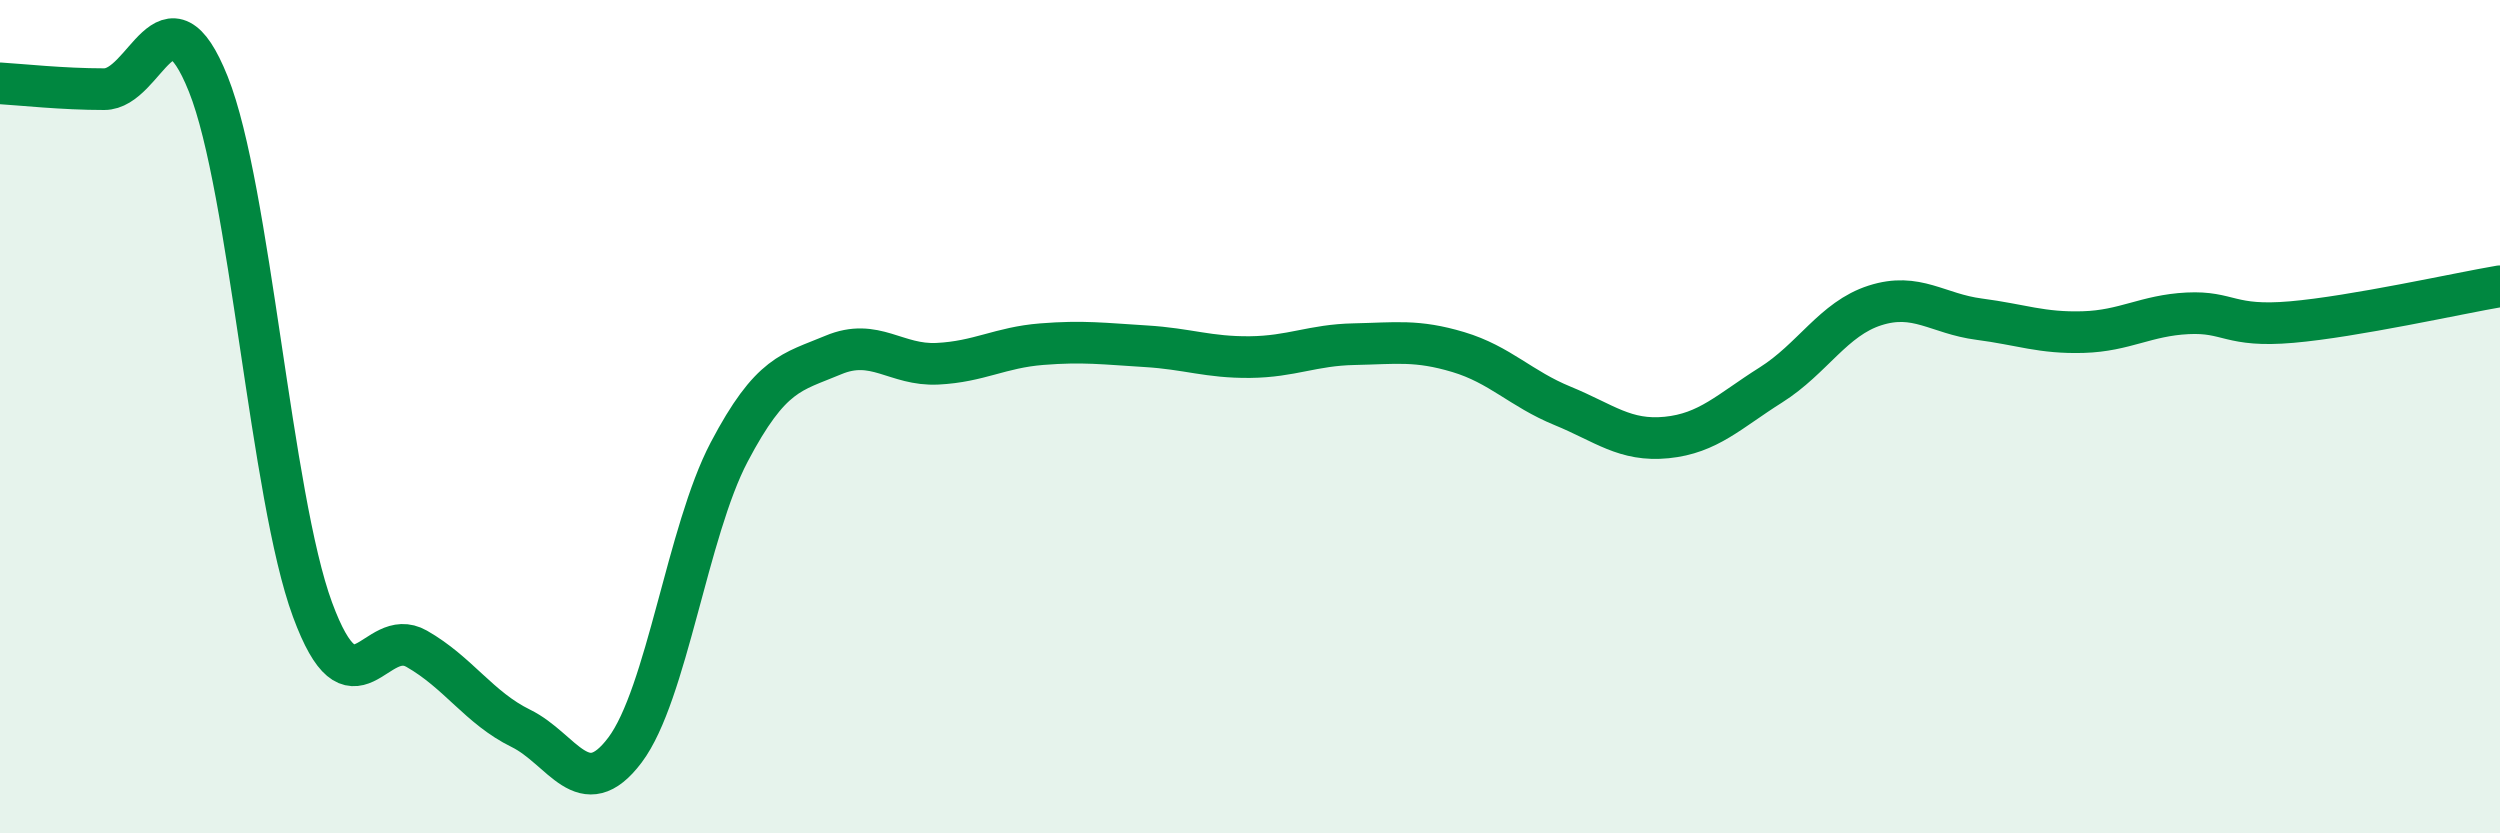
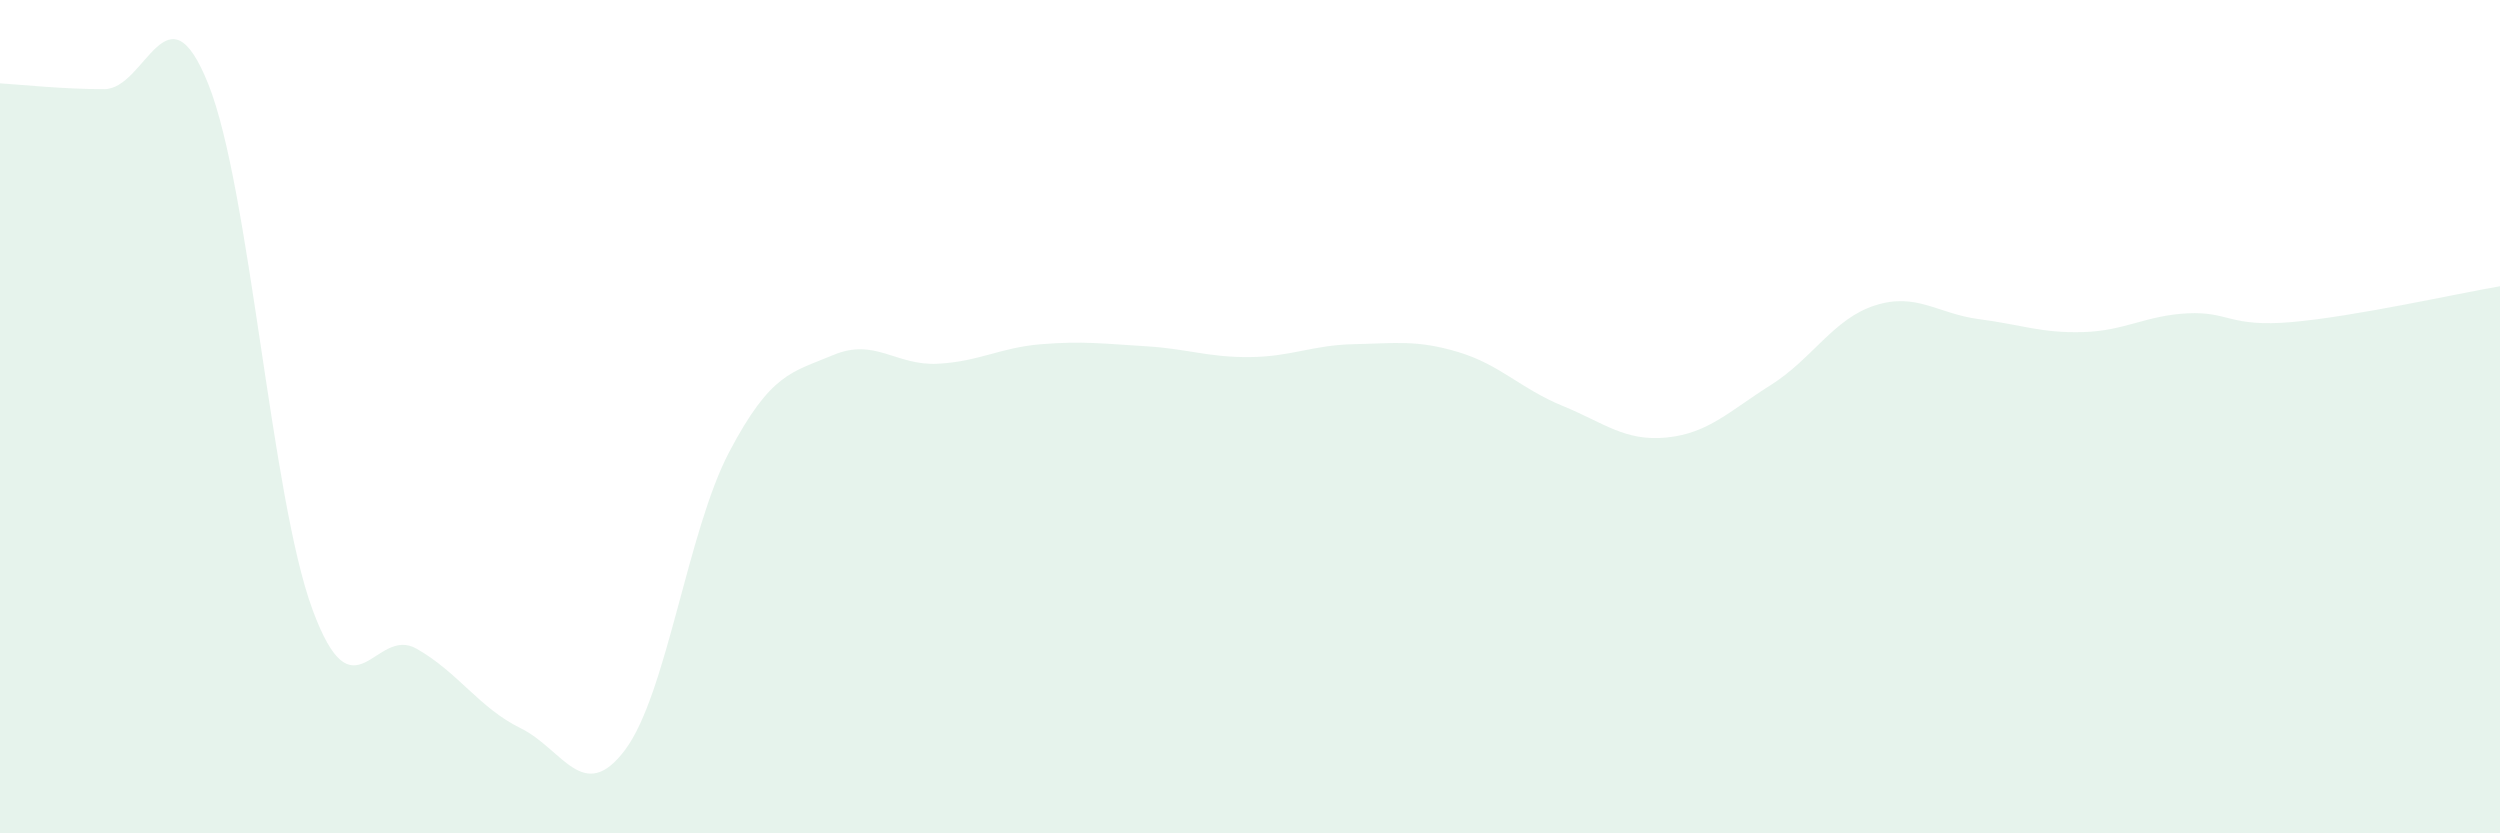
<svg xmlns="http://www.w3.org/2000/svg" width="60" height="20" viewBox="0 0 60 20">
  <path d="M 0,2 C 0.5,2.03 1.5,2.14 2.5,2.14 C 3.5,2.14 4,-0.48 5,2.02 C 6,4.52 6.5,11.92 7.5,14.63 C 8.5,17.34 9,15 10,15.57 C 11,16.14 11.5,16.99 12.5,17.48 C 13.5,17.97 14,19.33 15,18 C 16,16.67 16.5,12.75 17.5,10.85 C 18.5,8.95 19,8.94 20,8.52 C 21,8.1 21.5,8.78 22.5,8.73 C 23.5,8.68 24,8.34 25,8.26 C 26,8.18 26.5,8.25 27.5,8.31 C 28.5,8.37 29,8.58 30,8.57 C 31,8.56 31.5,8.28 32.5,8.26 C 33.5,8.24 34,8.15 35,8.45 C 36,8.75 36.5,9.33 37.5,9.74 C 38.5,10.15 39,10.6 40,10.5 C 41,10.4 41.5,9.87 42.5,9.24 C 43.5,8.61 44,7.65 45,7.33 C 46,7.01 46.5,7.53 47.5,7.66 C 48.5,7.79 49,8 50,7.97 C 51,7.94 51.5,7.57 52.5,7.52 C 53.5,7.47 53.5,7.86 55,7.73 C 56.5,7.6 59,7.04 60,6.87L60 20L0 20Z" fill="#008740" opacity="0.1" stroke-linecap="round" stroke-linejoin="round" />
-   <path d="M 0,2 C 0.5,2.03 1.5,2.14 2.5,2.14 C 3.5,2.14 4,-0.48 5,2.02 C 6,4.52 6.5,11.92 7.5,14.63 C 8.5,17.34 9,15 10,15.57 C 11,16.14 11.5,16.99 12.5,17.48 C 13.5,17.97 14,19.33 15,18 C 16,16.67 16.5,12.75 17.5,10.85 C 18.5,8.95 19,8.94 20,8.52 C 21,8.1 21.5,8.78 22.5,8.73 C 23.5,8.68 24,8.34 25,8.26 C 26,8.18 26.5,8.25 27.5,8.31 C 28.5,8.37 29,8.58 30,8.57 C 31,8.56 31.5,8.28 32.5,8.26 C 33.5,8.24 34,8.15 35,8.45 C 36,8.75 36.5,9.33 37.5,9.74 C 38.5,10.15 39,10.6 40,10.5 C 41,10.4 41.5,9.87 42.5,9.24 C 43.5,8.61 44,7.65 45,7.33 C 46,7.01 46.5,7.53 47.5,7.66 C 48.5,7.79 49,8 50,7.97 C 51,7.94 51.5,7.57 52.5,7.52 C 53.5,7.47 53.5,7.86 55,7.73 C 56.5,7.6 59,7.04 60,6.87" stroke="#008740" stroke-width="1" fill="none" stroke-linecap="round" stroke-linejoin="round" />
</svg>